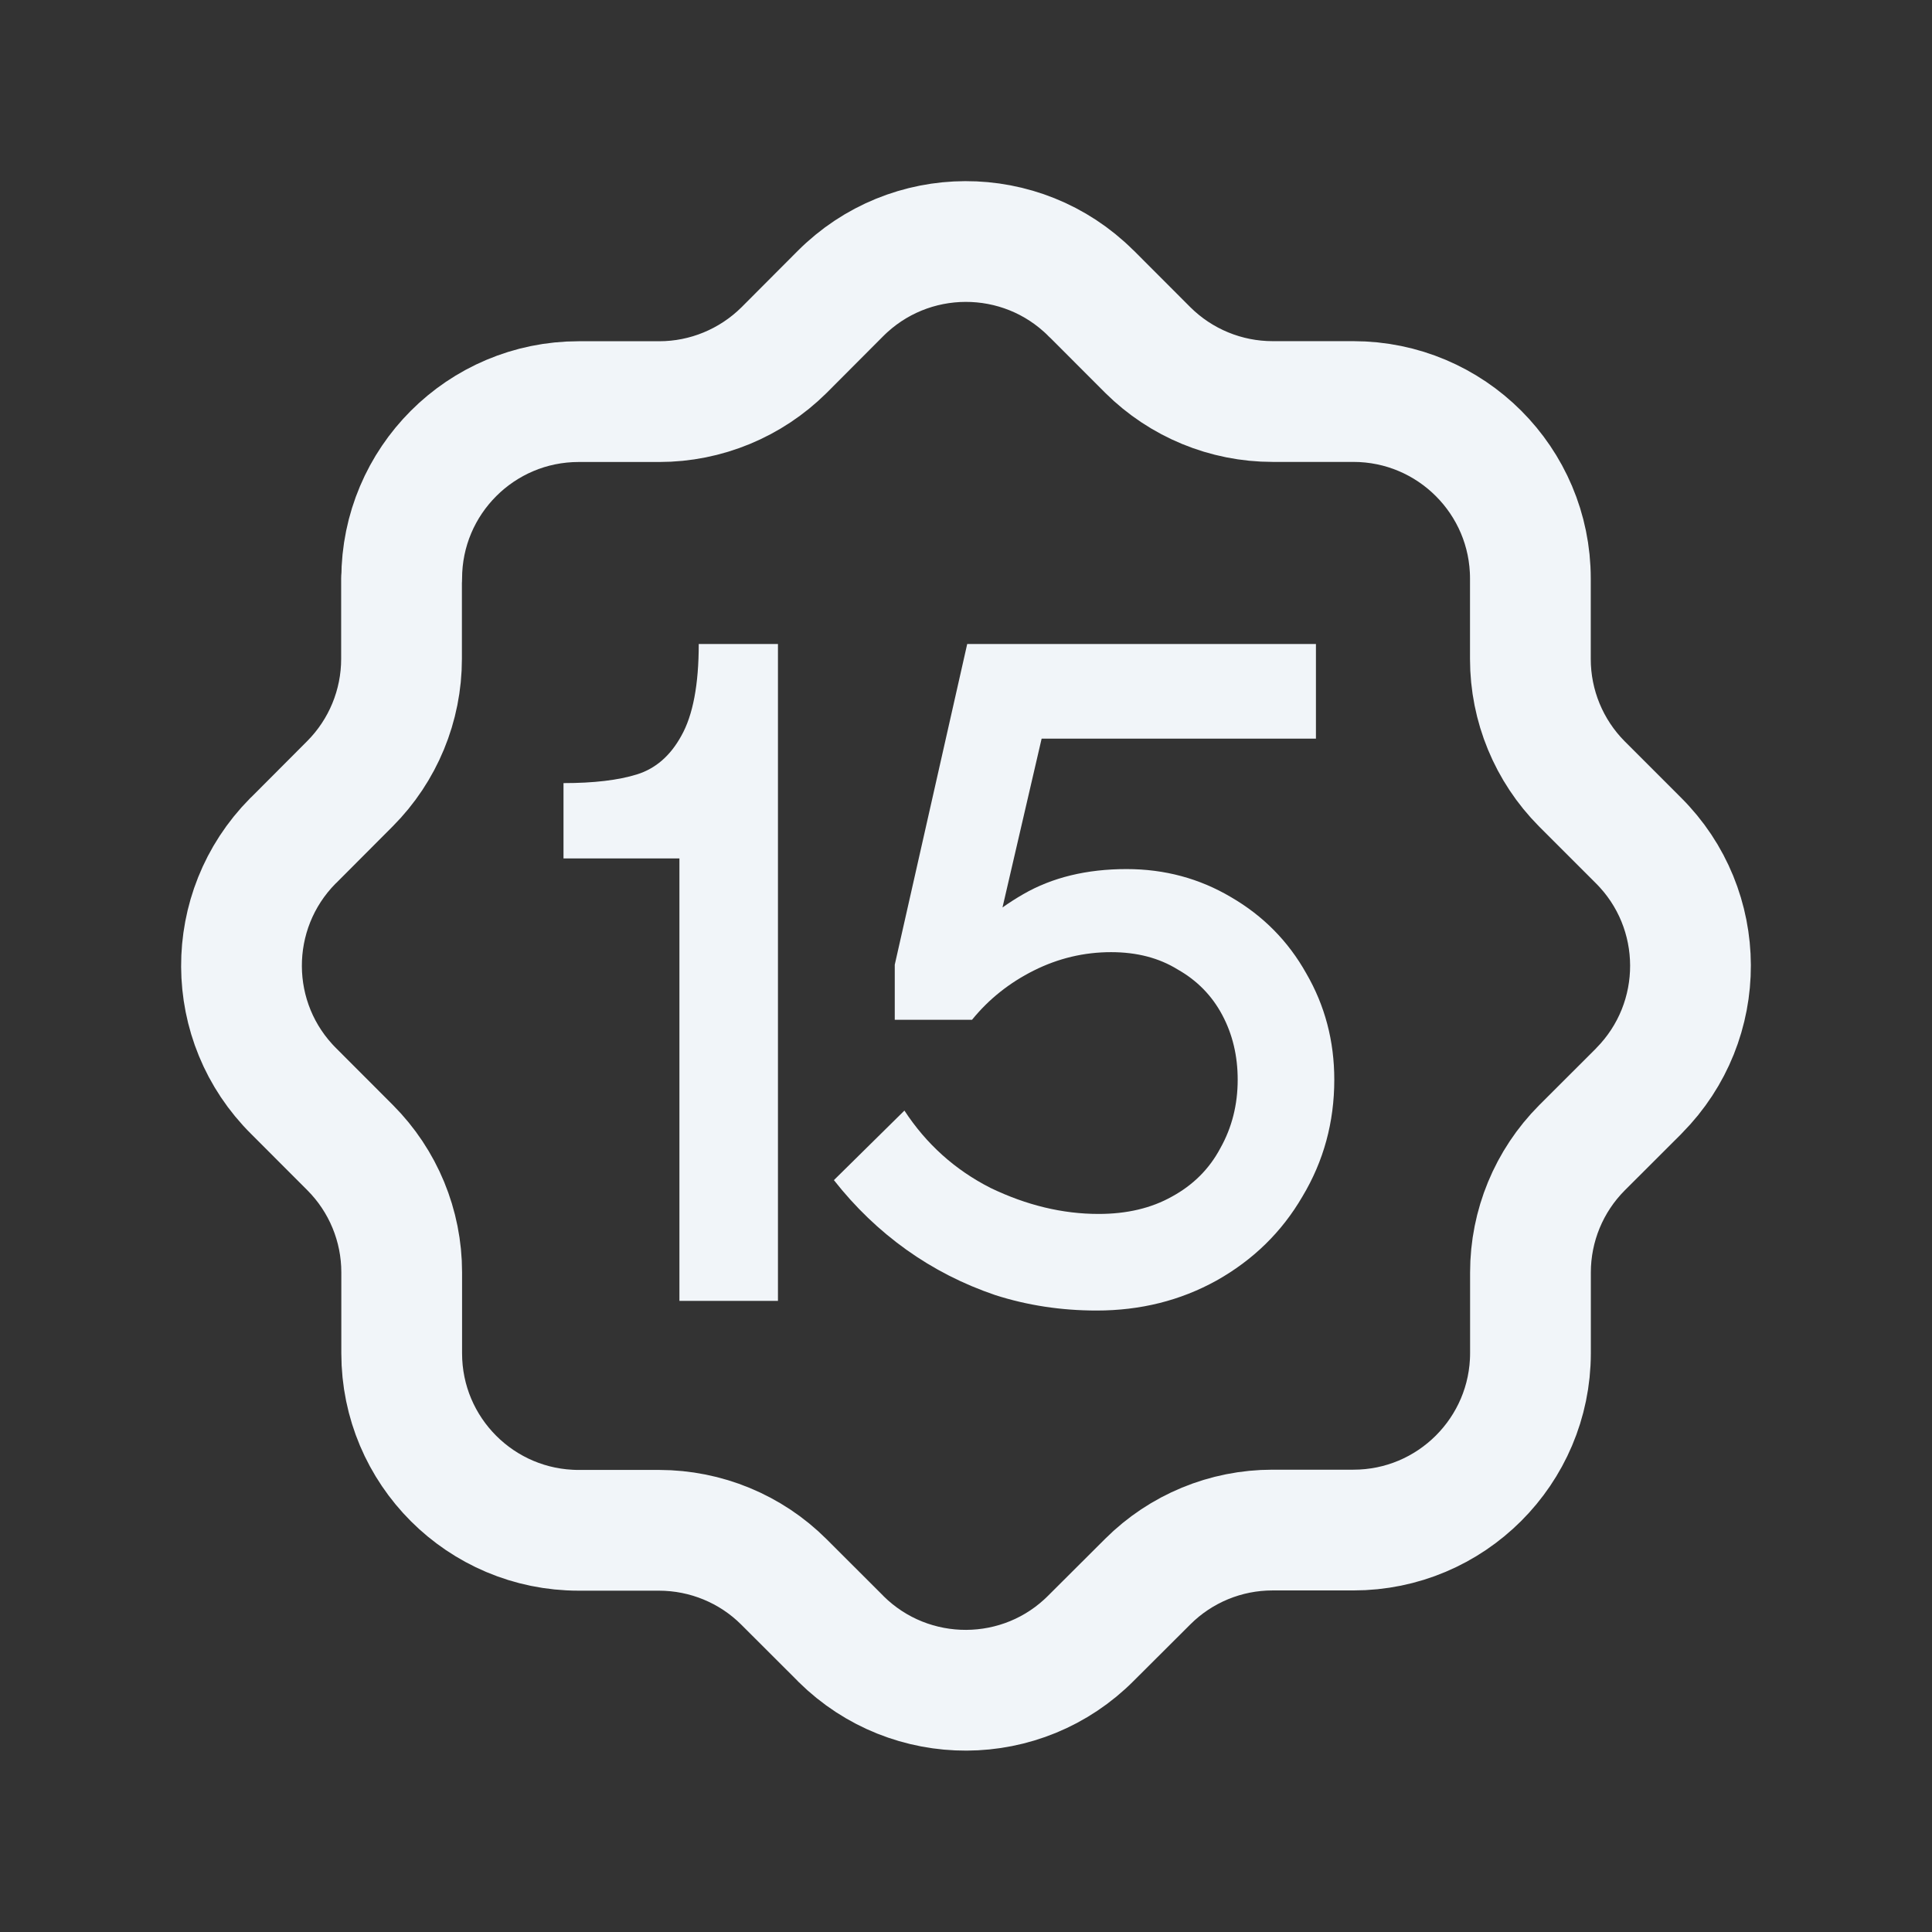
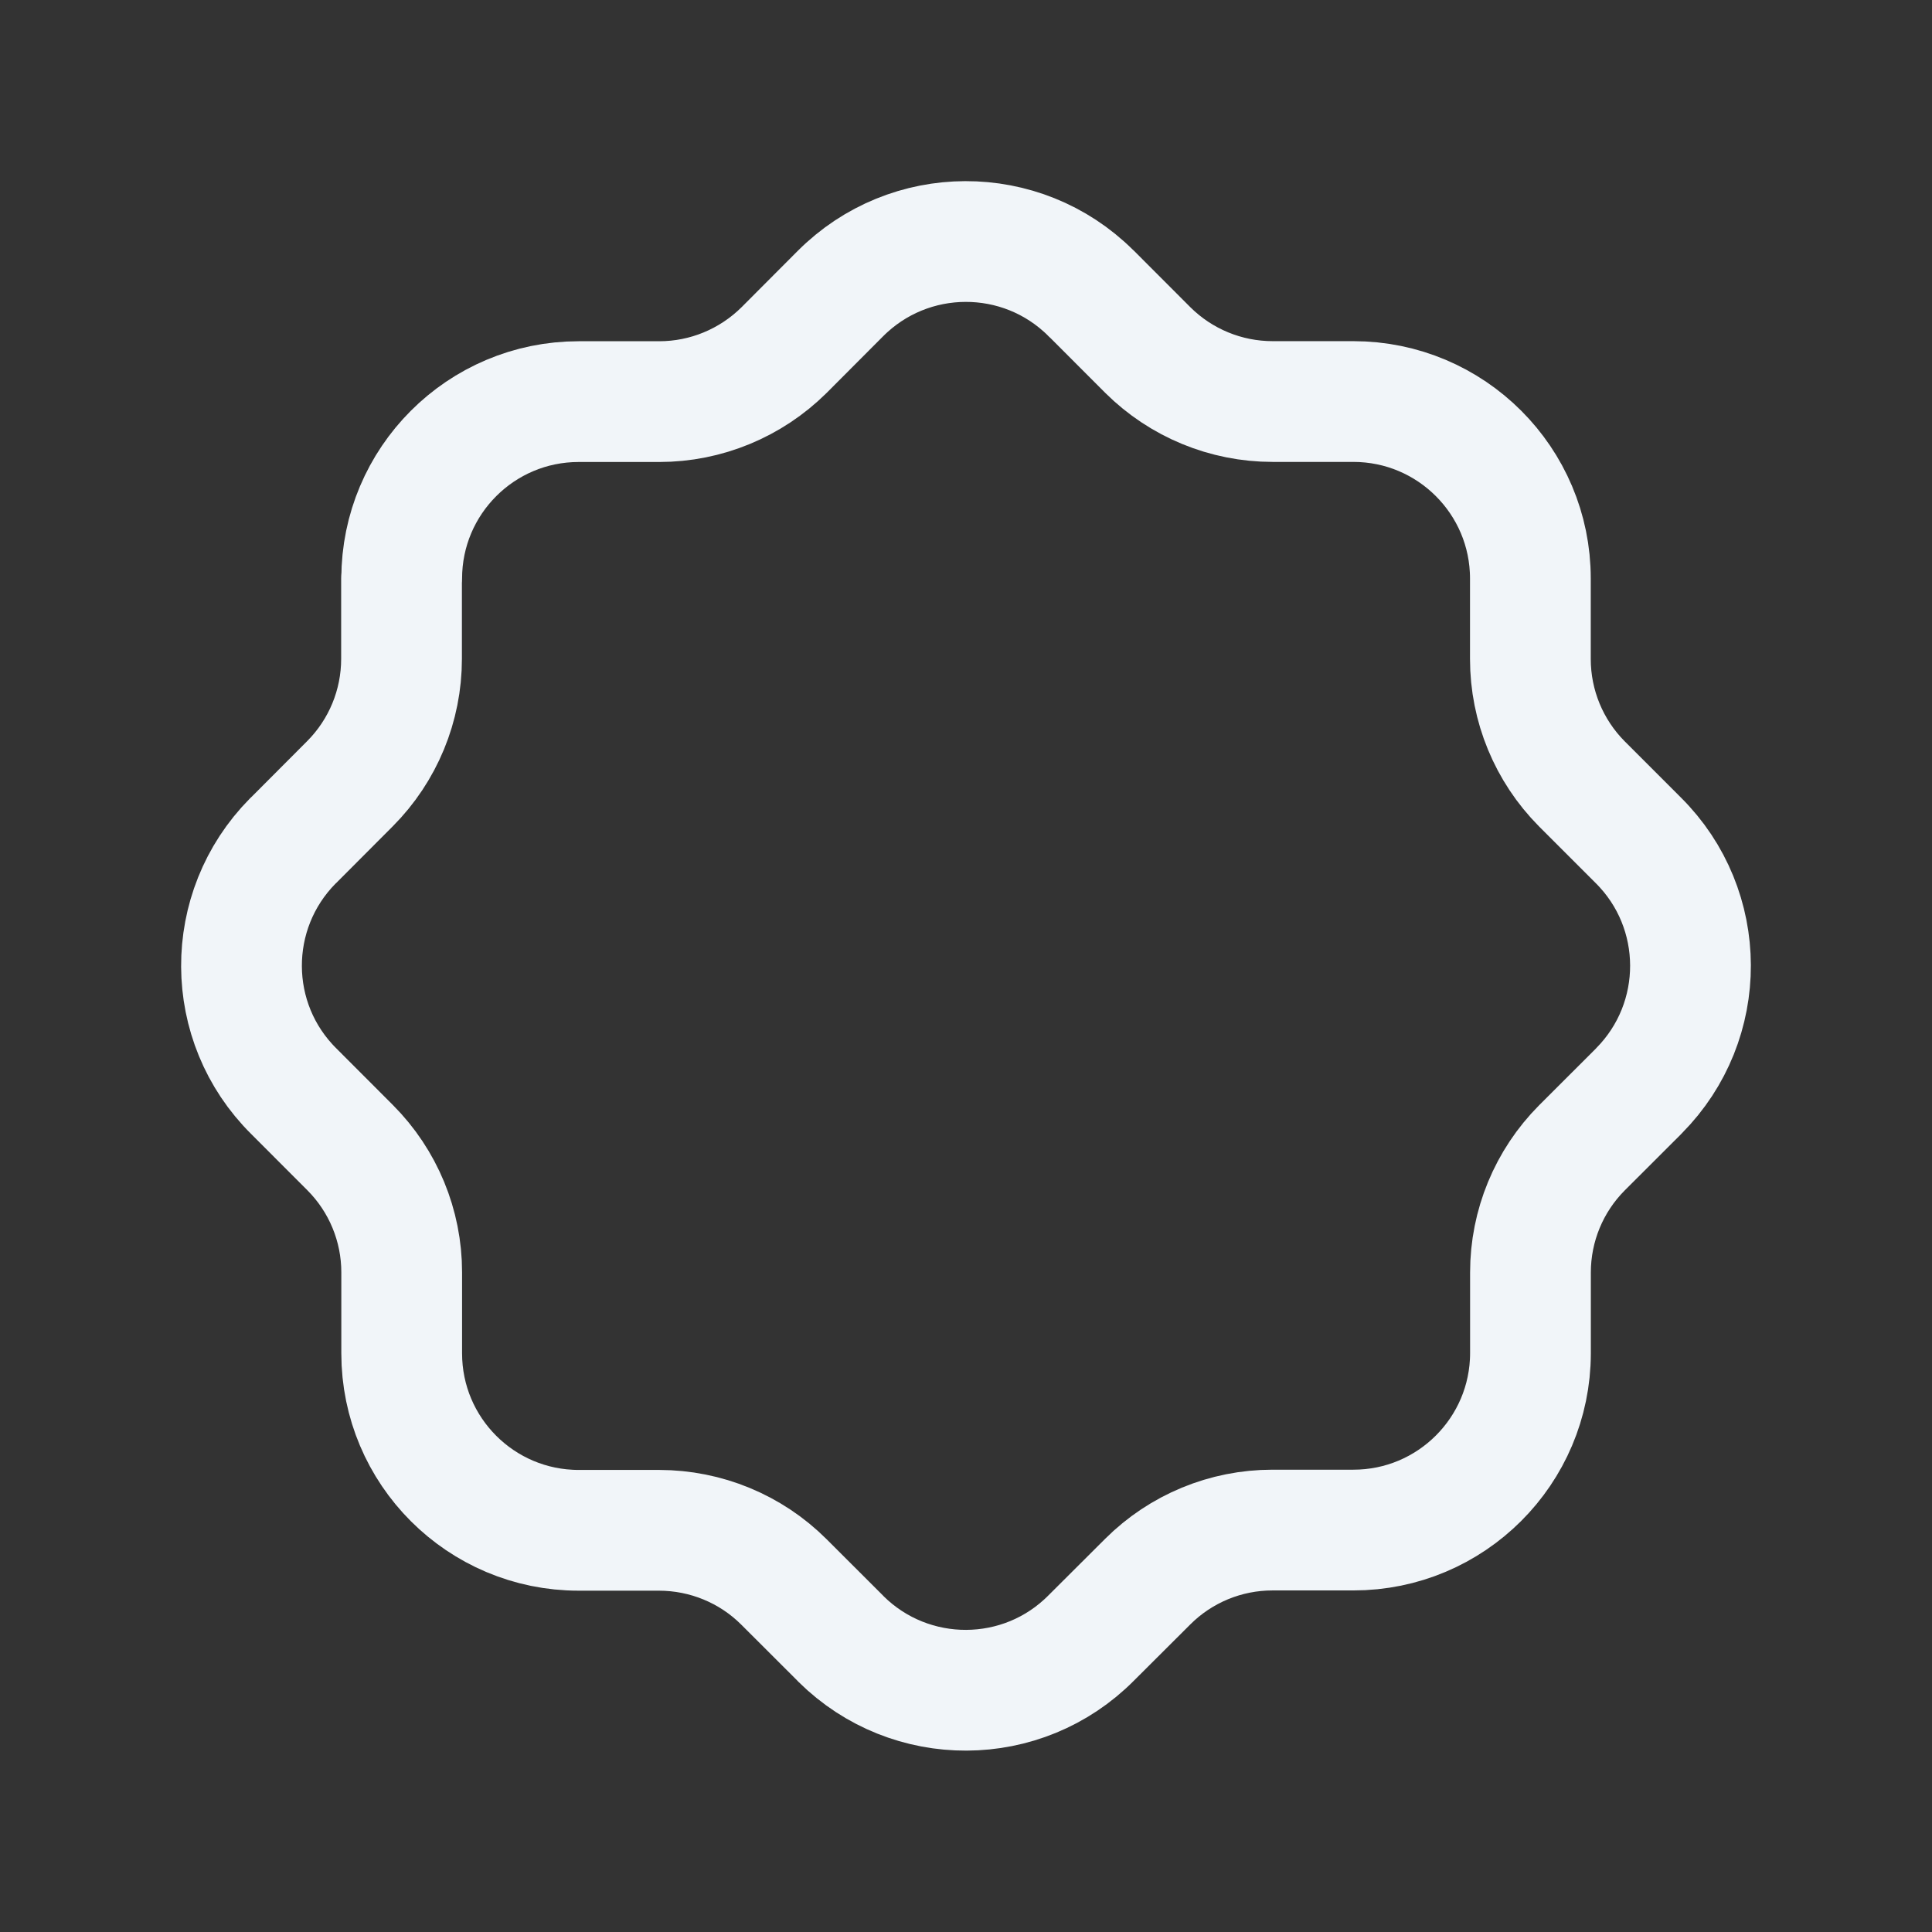
<svg xmlns="http://www.w3.org/2000/svg" width="24" height="24" viewBox="0 0 24 24" fill="none">
  <rect x="0" y="0" width="24" height="24" fill="#333333" stroke="none" />
  <path d="M4.99 7.188C4.99 5.974 5.974 4.989 7.189 4.989H8.19C8.77 4.989 9.327 4.758 9.739 4.35L10.438 3.649C11.295 2.788 12.688 2.783 13.55 3.64L13.55 3.641L13.559 3.648L14.259 4.349C14.671 4.758 15.228 4.988 15.809 4.988H16.811C18.026 4.988 19.011 5.973 19.011 7.187V8.187C19.011 8.768 19.241 9.325 19.65 9.737L20.351 10.438C21.212 11.293 21.217 12.686 20.361 13.549L20.36 13.55L20.352 13.559L19.651 14.259C19.242 14.67 19.012 15.226 19.012 15.807V16.811C19.01 18.024 18.025 19.008 16.811 19.007H15.807C15.226 19.007 14.669 19.237 14.258 19.647L13.557 20.346C12.703 21.209 11.31 21.214 10.447 20.36L10.445 20.358L10.437 20.349L9.737 19.65C9.326 19.24 8.769 19.011 8.188 19.01H7.189C5.974 19.01 4.99 18.026 4.99 16.811V15.805C4.99 15.225 4.76 14.668 4.35 14.257L3.651 13.557C2.788 12.703 2.783 11.311 3.636 10.448L3.64 10.444L3.649 10.436L4.348 9.735C4.758 9.323 4.988 8.766 4.988 8.185V7.188" stroke="#F1F5F9" stroke-width="1.5" stroke-linecap="round" stroke-linejoin="round" />
-   <path d="M8.44 10.664H7V9.728C7.376 9.728 7.68 9.692 7.912 9.62C8.144 9.548 8.328 9.388 8.464 9.14C8.608 8.884 8.68 8.504 8.68 8H9.664V16.16H8.44V10.664Z" fill="#F1F5F9" />
-   <path d="M13.623 16.28C13.183 16.28 12.763 16.216 12.363 16.088C11.963 15.952 11.595 15.764 11.259 15.524C10.923 15.284 10.623 14.996 10.359 14.66L11.235 13.796C11.507 14.212 11.863 14.532 12.303 14.756C12.751 14.972 13.199 15.08 13.647 15.08C13.999 15.08 14.303 15.008 14.559 14.864C14.823 14.72 15.023 14.52 15.159 14.264C15.303 14.008 15.375 13.724 15.375 13.412C15.375 13.116 15.311 12.848 15.183 12.608C15.055 12.368 14.871 12.18 14.631 12.044C14.399 11.9 14.123 11.828 13.803 11.828C13.467 11.828 13.147 11.904 12.843 12.056C12.539 12.208 12.283 12.412 12.075 12.668H11.115V11.984L12.015 8H16.347V9.176H12.531L13.059 8.66L12.219 12.284L11.859 11.852C12.067 11.564 12.351 11.316 12.711 11.108C13.071 10.9 13.499 10.796 13.995 10.796C14.467 10.796 14.899 10.912 15.291 11.144C15.691 11.376 16.003 11.692 16.227 12.092C16.459 12.492 16.575 12.932 16.575 13.412C16.575 13.94 16.443 14.424 16.179 14.864C15.923 15.304 15.567 15.652 15.111 15.908C14.663 16.156 14.167 16.28 13.623 16.28Z" fill="#F1F5F9" />
</svg>